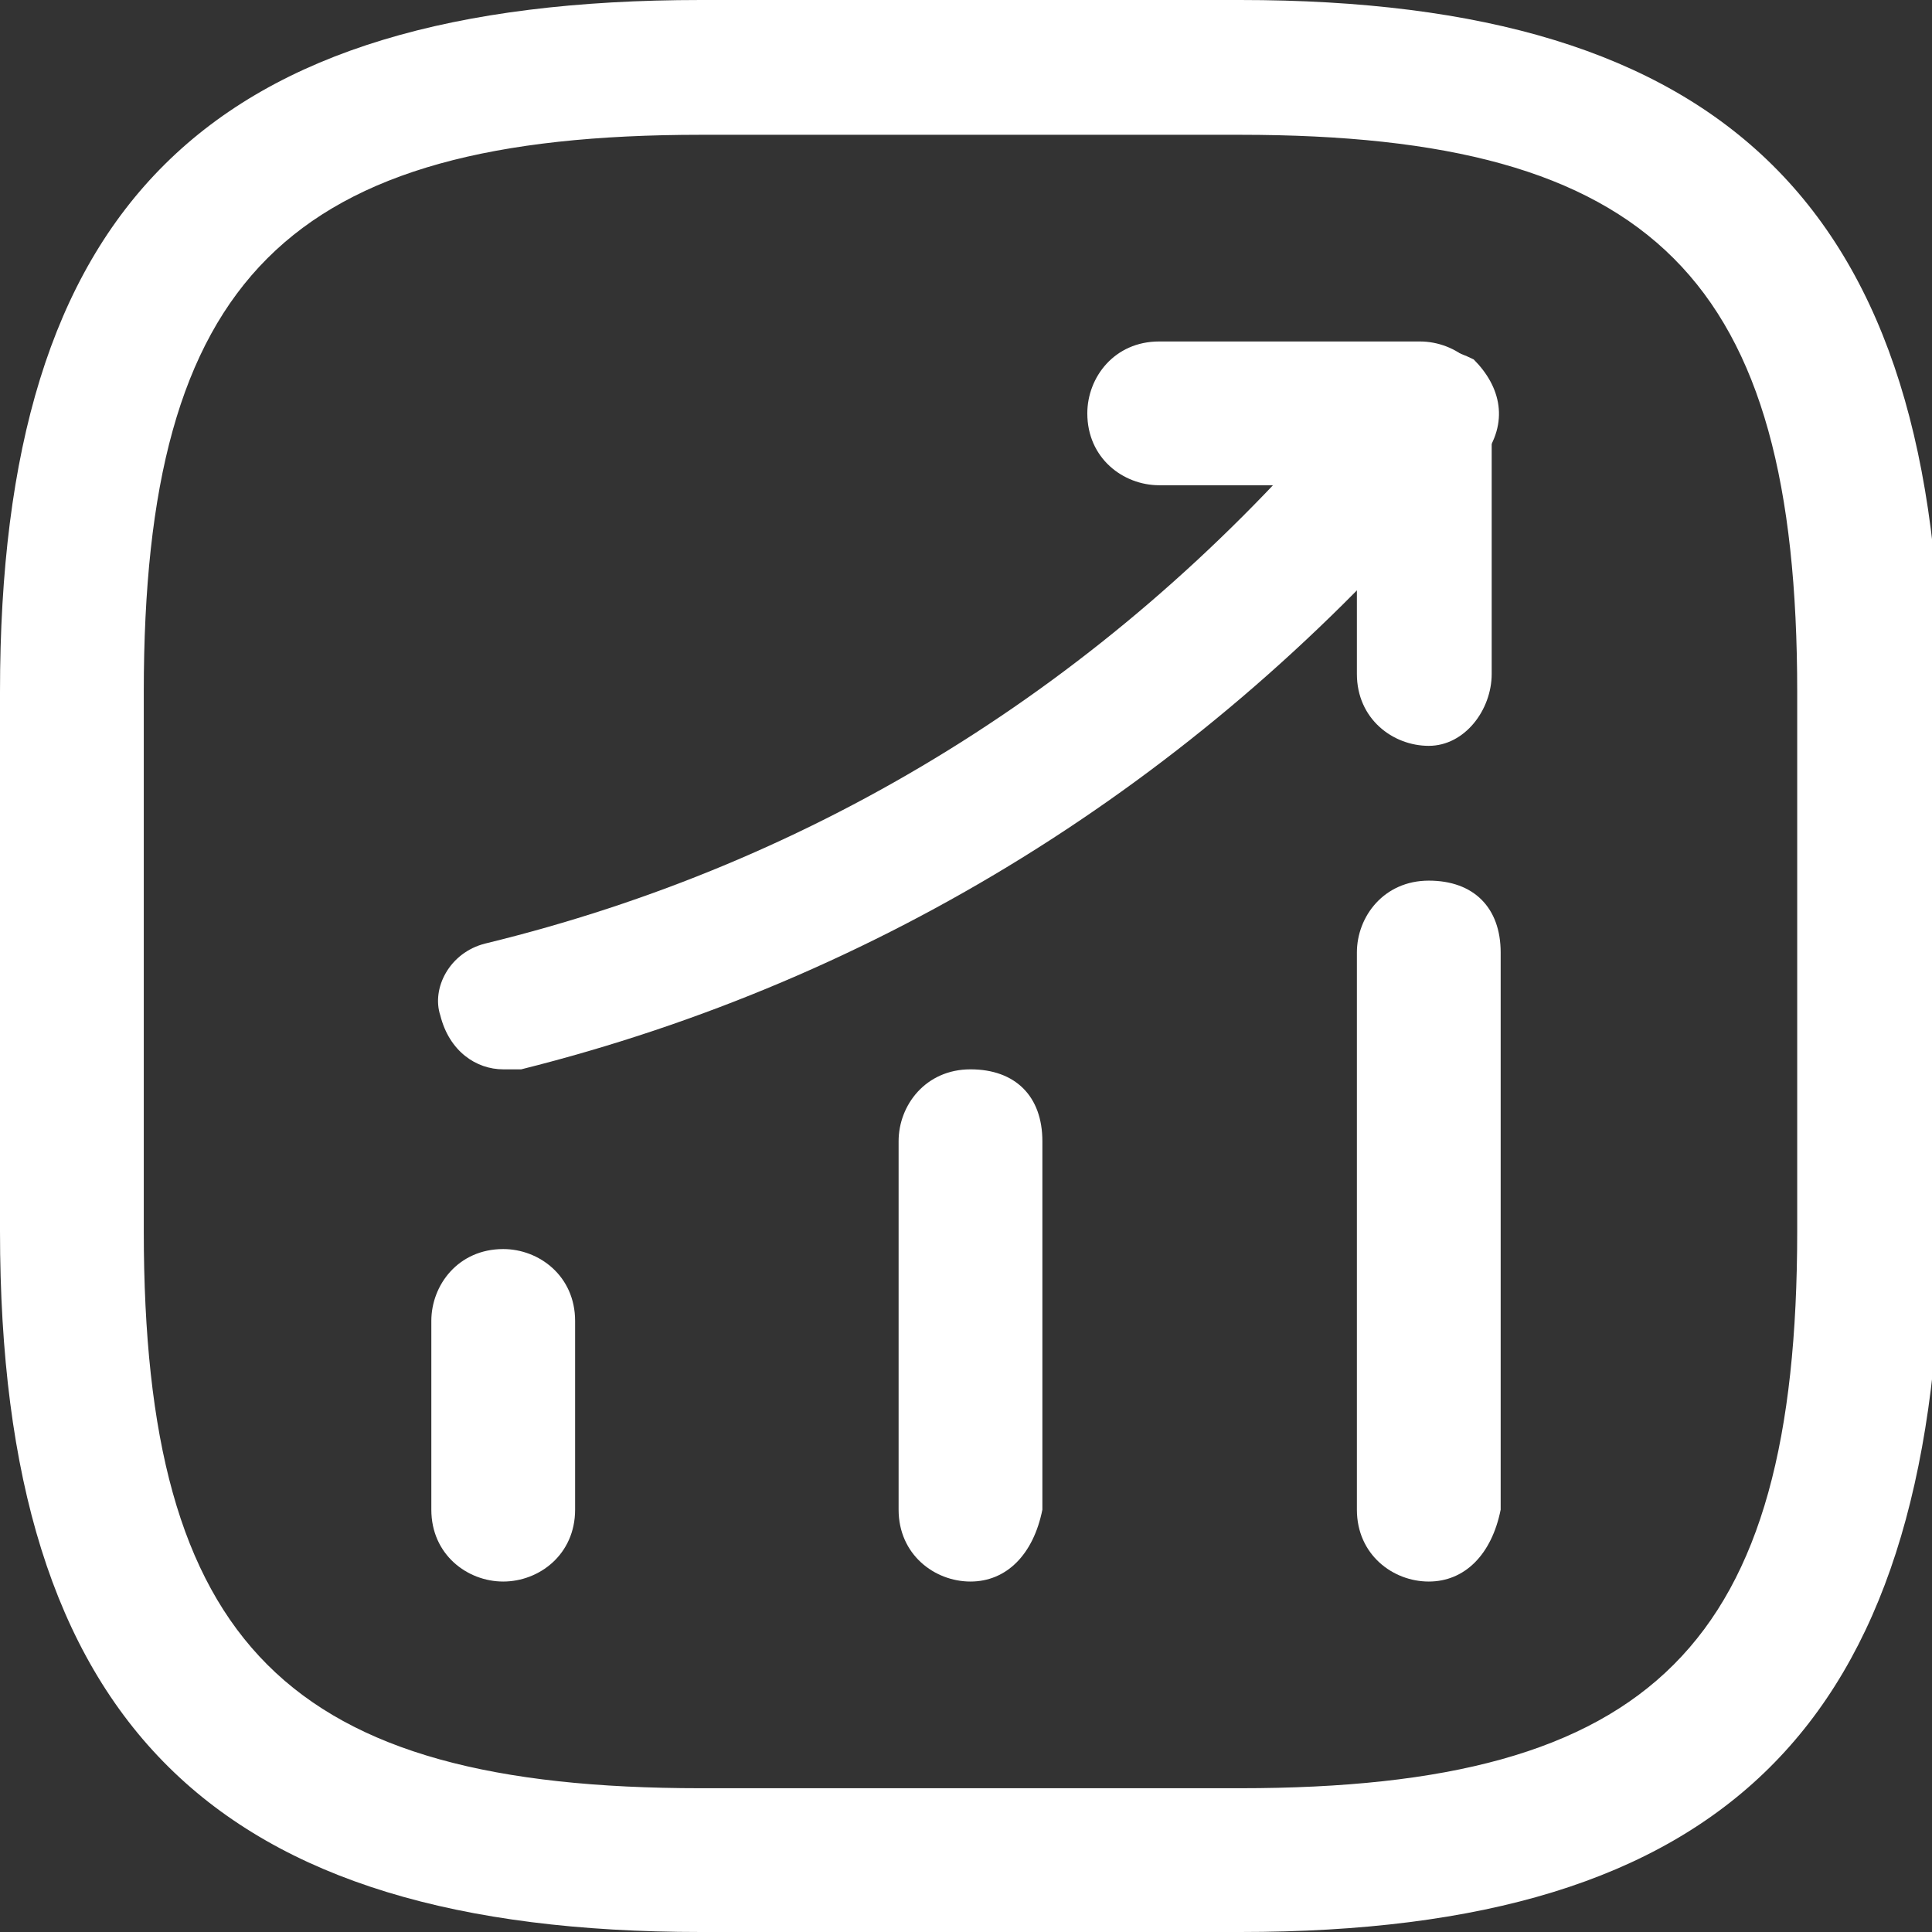
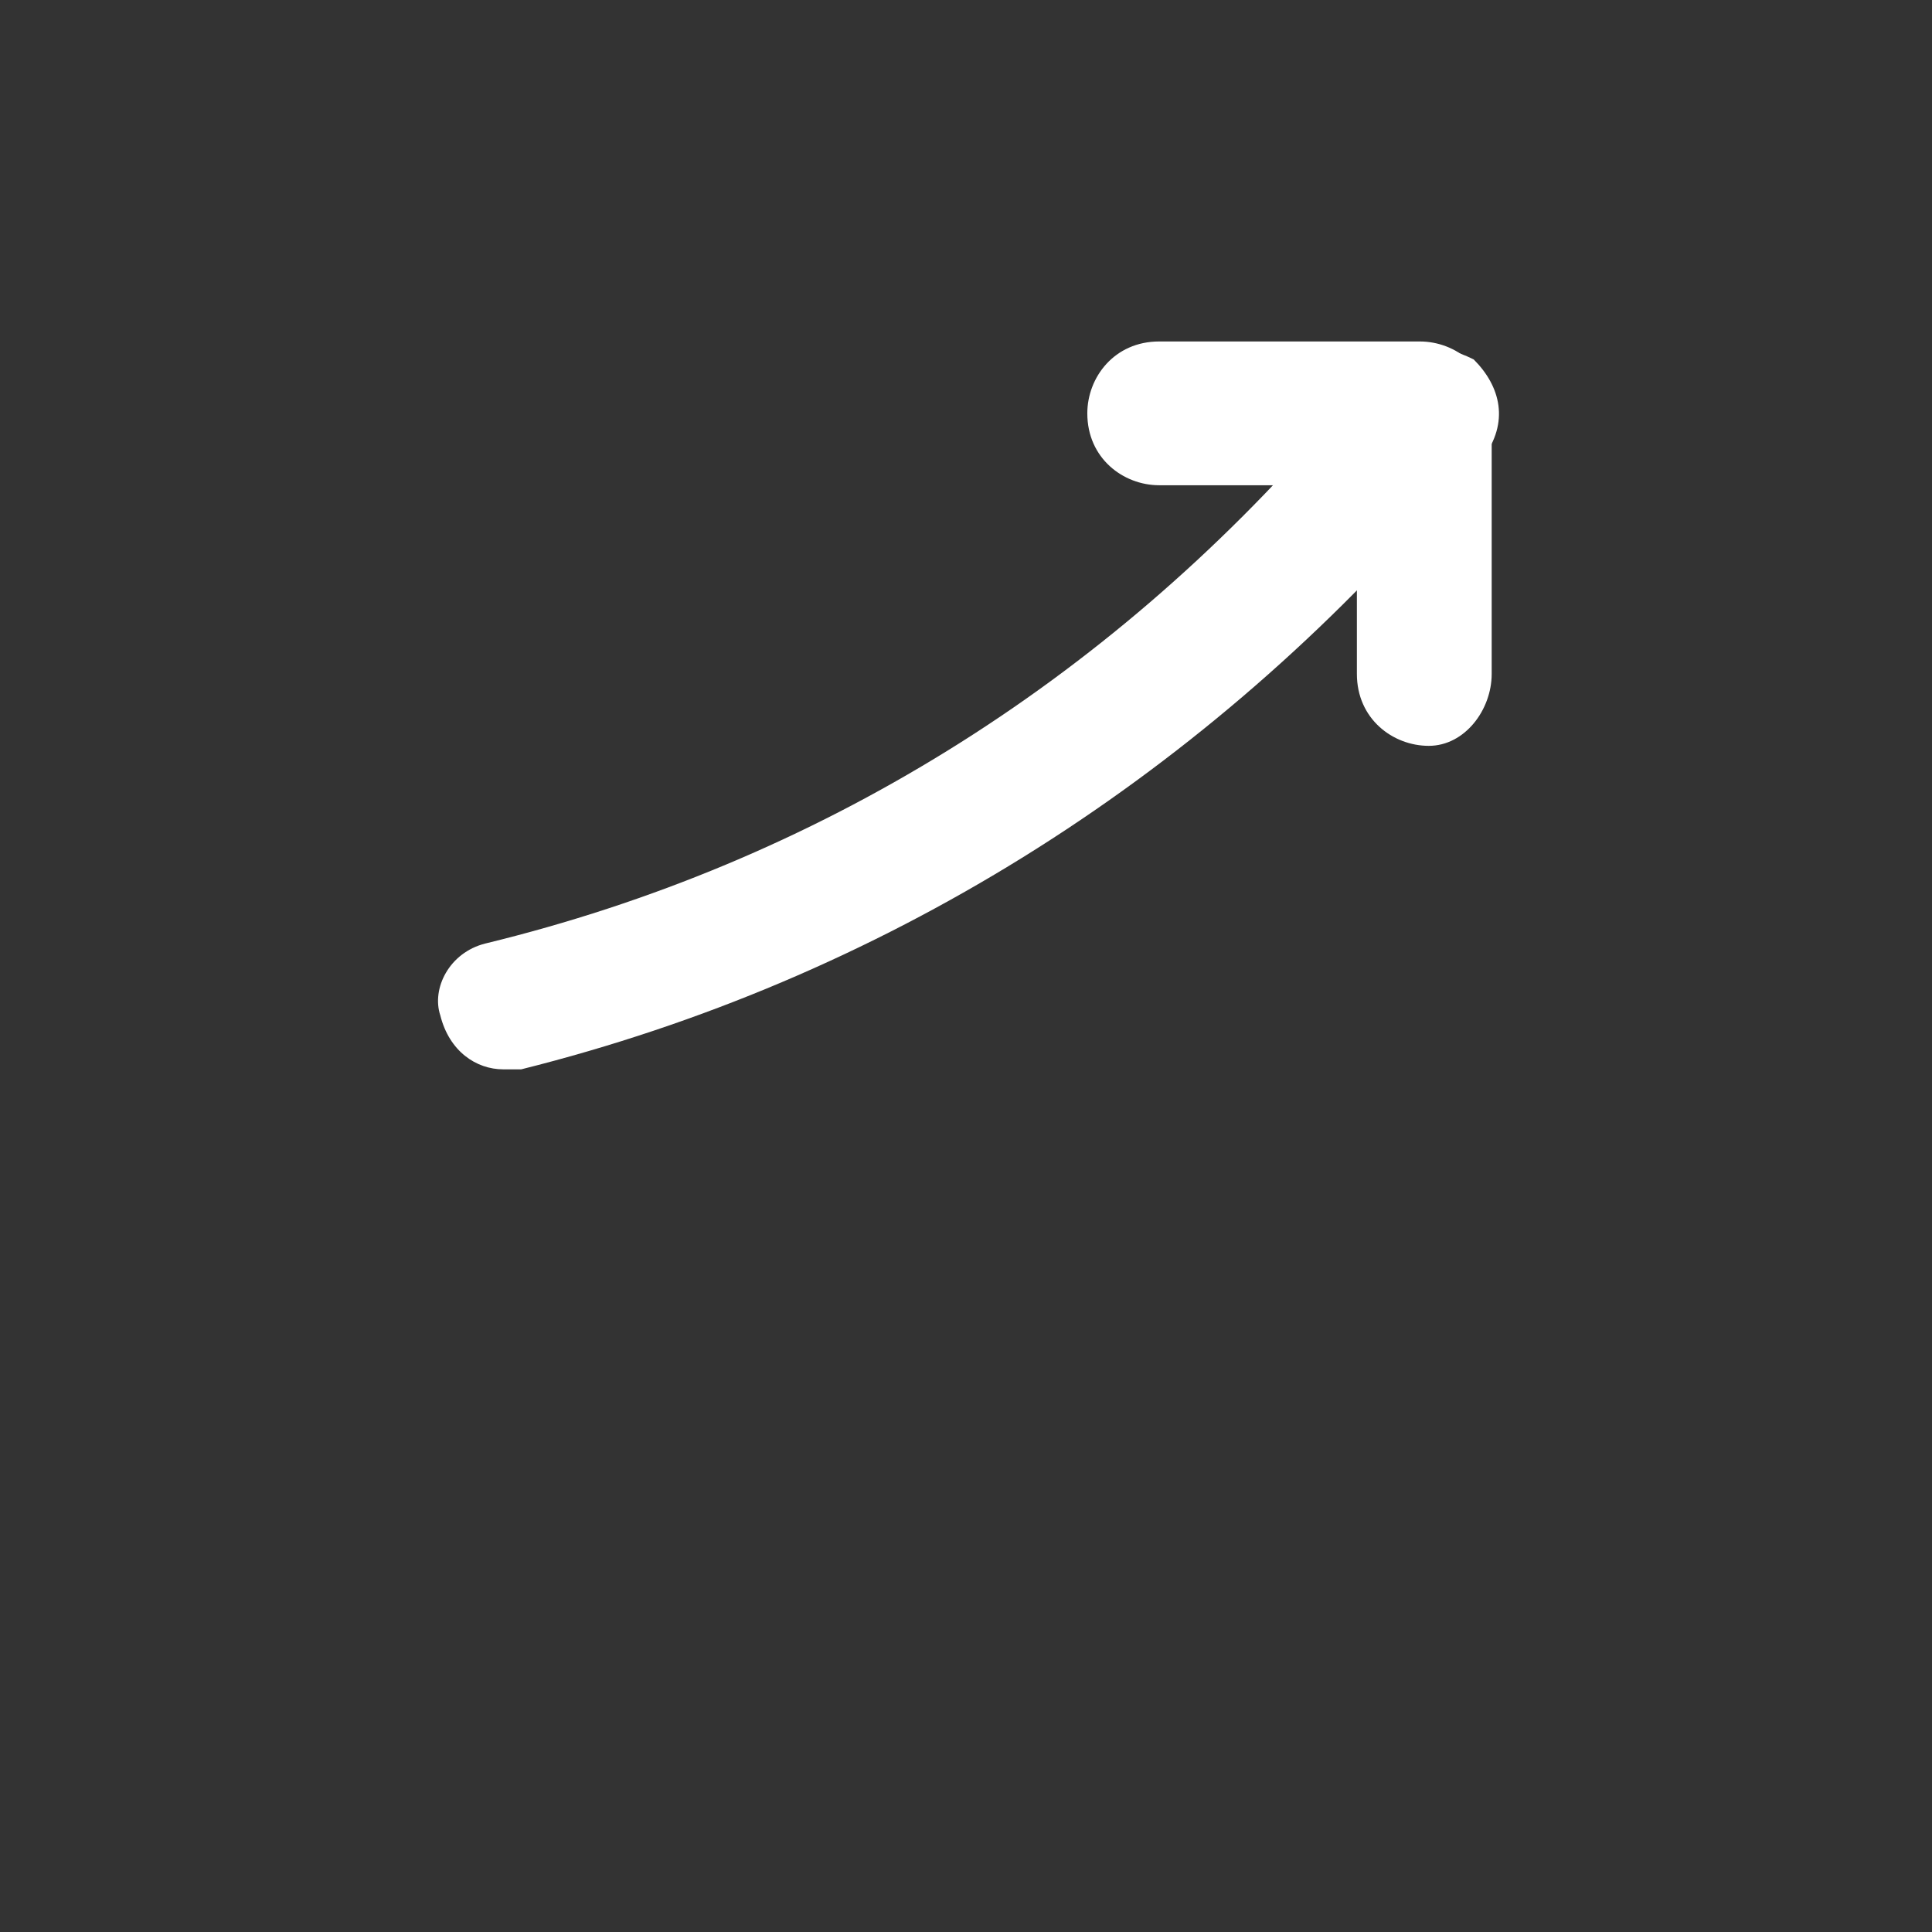
<svg xmlns="http://www.w3.org/2000/svg" id="Layer_1" version="1.1" viewBox="0 0 21.5 21.5">
  <rect x="0" y="0" width="21.5" height="21.5" fill="#333333" stroke="none" />
  <defs>
    <style>
      .st0 {
        fill: #fff;
      }
    </style>
  </defs>
-   <path class="st0" d="M5.6,17.6c-.4,0-.8-.3-.8-.8v-2.1c0-.4.3-.8.8-.8.4,0,.8.3.8.8v2.1c0,.5-.4.8-.8.8Z" />
-   <path class="st0" d="M10.8,17.6c-.4,0-.8-.3-.8-.8v-4.1c0-.4.3-.8.8-.8s.8.3.8.8v4.1c-.1.5-.4.8-.8.8Z" />
-   <path class="st0" d="M15.9,17.6c-.4,0-.8-.3-.8-.8v-6.2c0-.4.3-.8.8-.8s.8.3.8.8v6.2c-.1.5-.4.8-.8.8Z" />
  <path class="st0" d="M5.6,11.9c-.3,0-.6-.2-.7-.6-.1-.3.1-.7.5-.8,3.7-.9,6.9-2.9,9.4-5.8l.5-.5c.3-.4.7-.4,1.1-.2.3.3.4.7.1,1.1l-.5.5c-2.7,3.1-6.2,5.3-10.2,6.3h-.2Z" />
  <path class="st0" d="M15.9,8.3c-.4,0-.8-.3-.8-.8v-2.1h-2.2c-.4,0-.8-.3-.8-.8,0-.4.3-.8.8-.8h2.9c.4,0,.8.3.8.8v2.9c0,.4-.3.8-.7.8Z" />
-   <path class="st0" d="M13.8,21.5h-6c-5.4,0-7.8-2.3-7.8-7.8v-6C0,2.3,2.3,0,7.8,0h6c5.4,0,7.8,2.3,7.8,7.8v6c-.1,5.4-2.4,7.7-7.8,7.7ZM7.8,1.5C3.2,1.5,1.6,3.1,1.6,7.7v6c0,4.6,1.6,6.2,6.2,6.2h6c4.6,0,6.2-1.6,6.2-6.2v-6c0-4.6-1.6-6.2-6.2-6.2h-6Z" />
</svg>